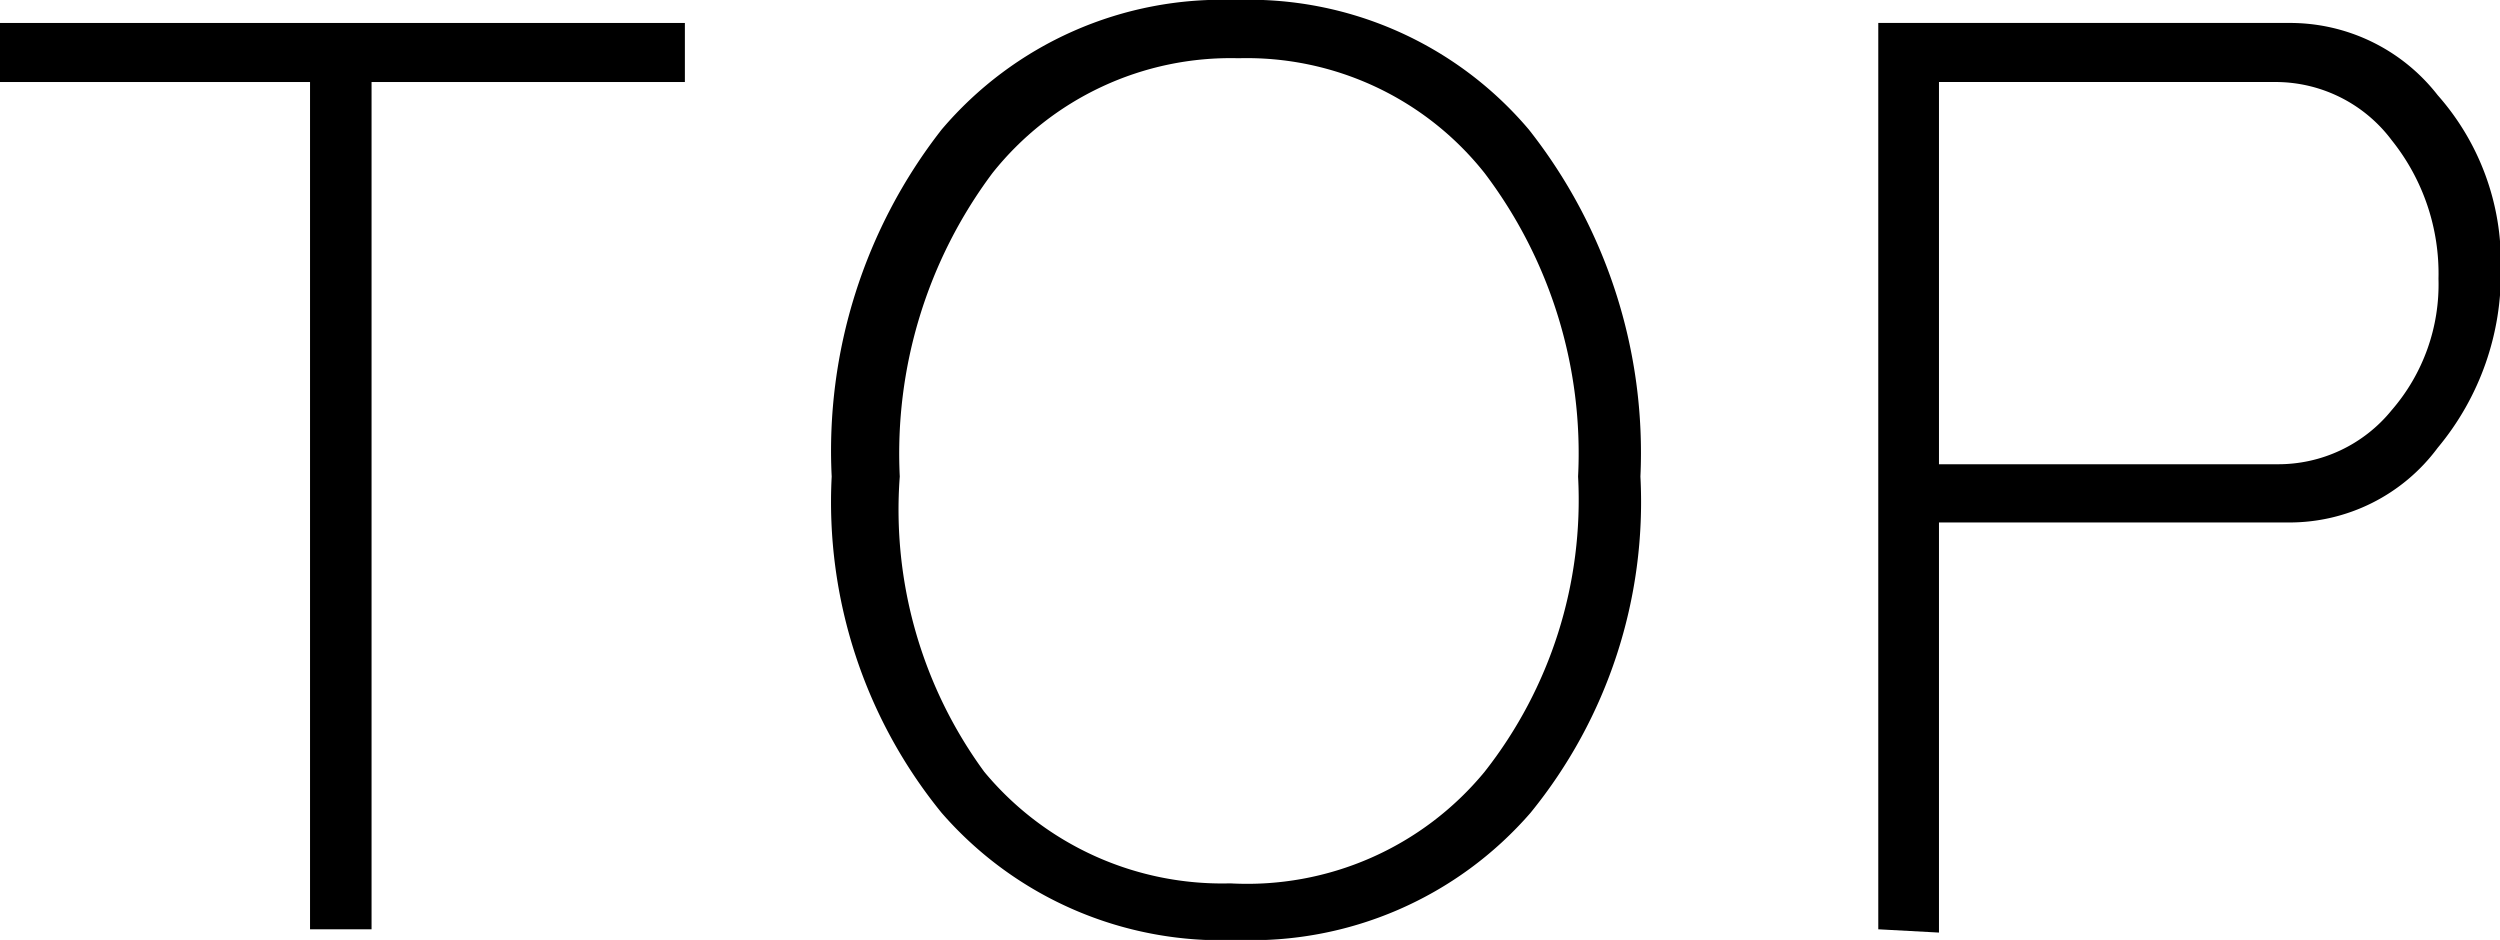
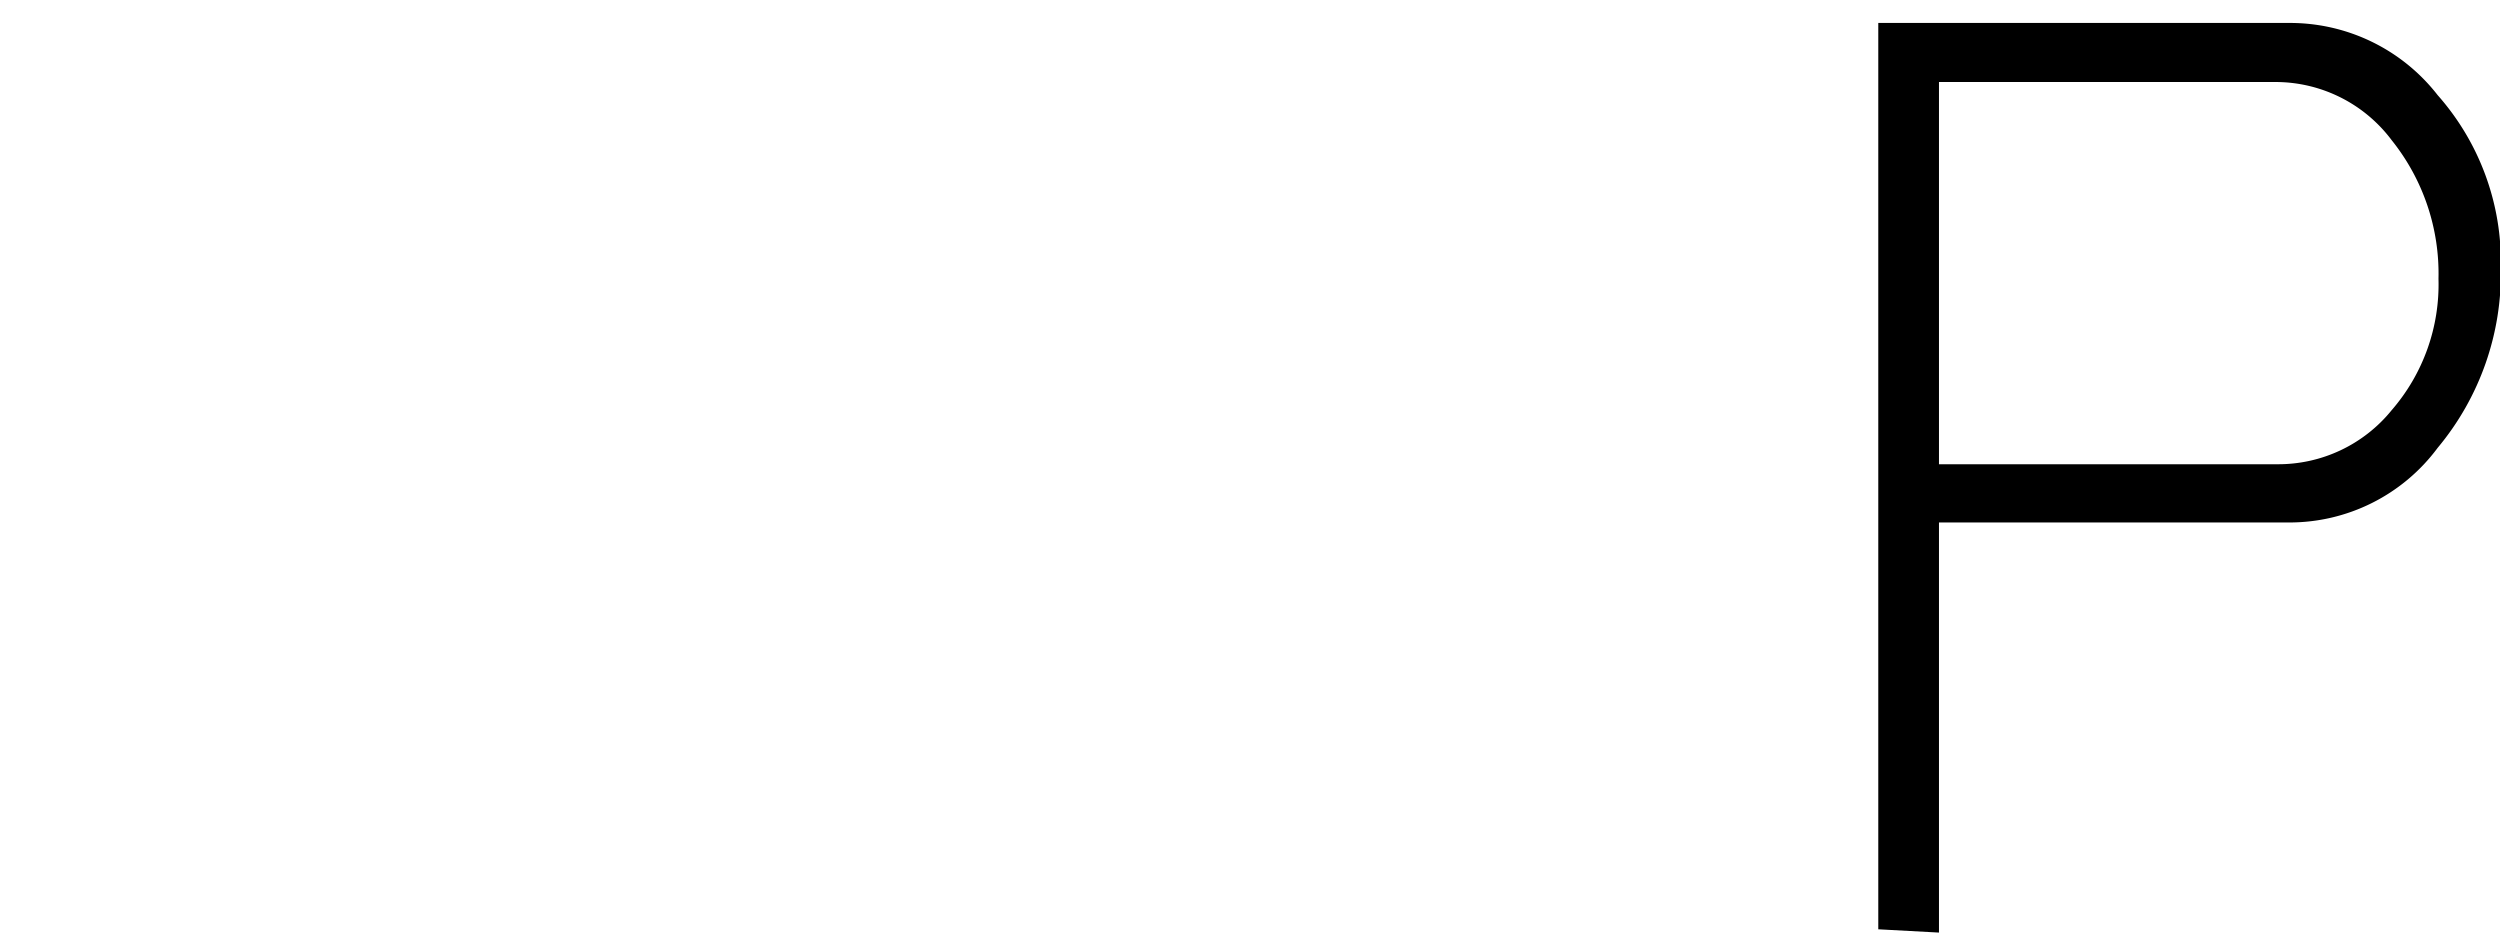
<svg xmlns="http://www.w3.org/2000/svg" viewBox="0 0 30.48 11.46">
  <g id="レイヤー_2" data-name="レイヤー 2">
    <g id="テキスト">
-       <path d="M3.78,11.33V1H0V.28H8.35V1H4.53V11.33Z" />
-       <path d="M11.48,9.91a6,6,0,0,1-1.34-4.1,6.36,6.36,0,0,1,1.34-4.23A4.48,4.48,0,0,1,15.06,0a4.47,4.47,0,0,1,3.58,1.58A6.36,6.36,0,0,1,20,5.81a6,6,0,0,1-1.34,4.1,4.51,4.51,0,0,1-3.58,1.55A4.52,4.52,0,0,1,11.48,9.91Zm6.62-.5a5.36,5.36,0,0,0,1.14-3.6,5.66,5.66,0,0,0-1.14-3.7,3.7,3.7,0,0,0-3-1.4,3.71,3.71,0,0,0-3,1.4,5.71,5.71,0,0,0-1.13,3.7A5.41,5.41,0,0,0,12,9.41a3.77,3.77,0,0,0,3,1.36A3.75,3.75,0,0,0,18.1,9.41Z" />
      <path d="M22.9,11.33V.28h5a2.28,2.28,0,0,1,1.82.88,3.07,3.07,0,0,1,.77,2.1,3.32,3.32,0,0,1-.77,2.2,2.25,2.25,0,0,1-1.82.91H23.64v5Zm4.86-5.67A1.78,1.78,0,0,0,29.16,5a2.34,2.34,0,0,0,.57-1.6,2.6,2.6,0,0,0-.57-1.69A1.77,1.77,0,0,0,27.76,1H23.64V5.66Z" />
    </g>
  </g>
</svg>